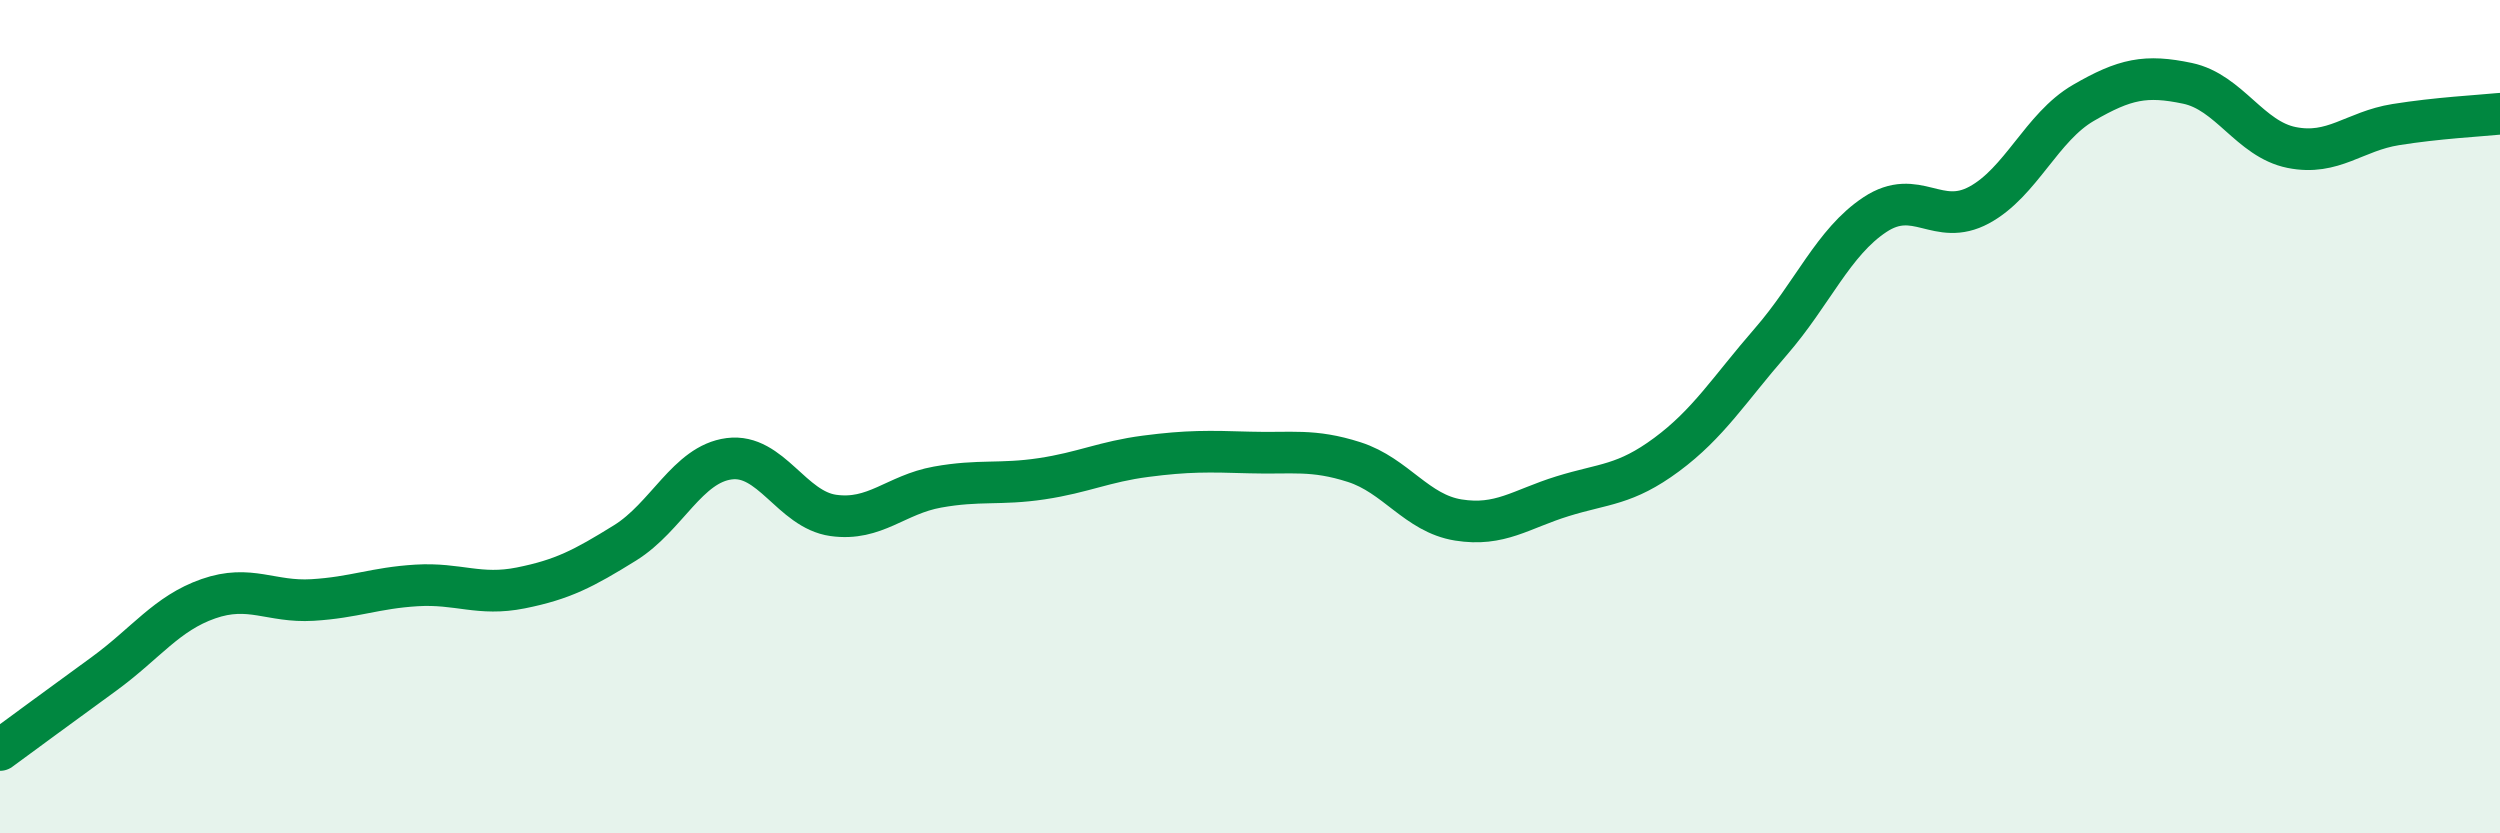
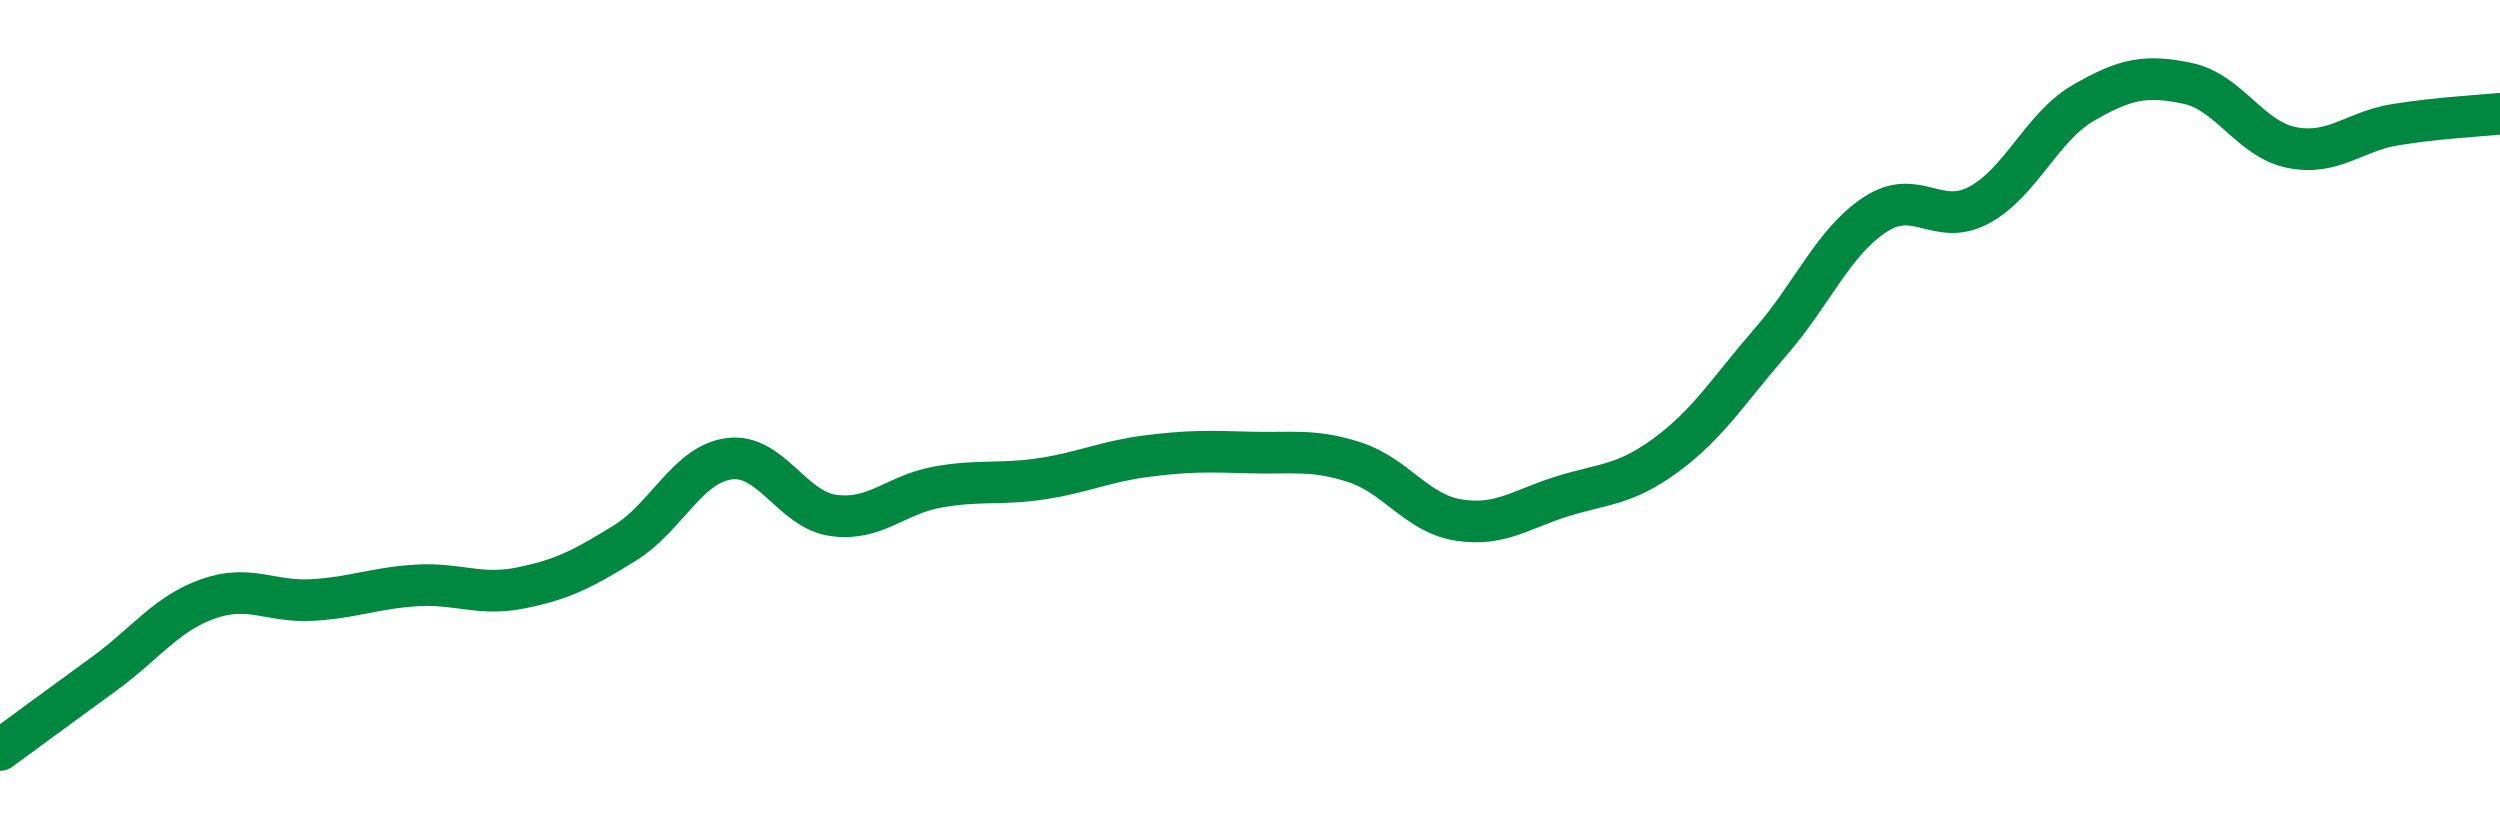
<svg xmlns="http://www.w3.org/2000/svg" width="60" height="20" viewBox="0 0 60 20">
-   <path d="M 0,18 C 0.5,17.63 1.5,16.9 2.5,16.17 C 3.5,15.44 4,14.72 5,14.37 C 6,14.02 6.5,14.46 7.5,14.4 C 8.5,14.34 9,14.11 10,14.05 C 11,13.99 11.5,14.31 12.5,14.11 C 13.5,13.91 14,13.65 15,13.03 C 16,12.41 16.5,11.14 17.5,11.01 C 18.5,10.88 19,12.23 20,12.37 C 21,12.51 21.5,11.87 22.5,11.69 C 23.5,11.51 24,11.64 25,11.49 C 26,11.34 26.5,11.08 27.5,10.95 C 28.5,10.82 29,10.83 30,10.86 C 31,10.89 31.5,10.77 32.5,11.09 C 33.5,11.41 34,12.32 35,12.48 C 36,12.64 36.5,12.22 37.5,11.91 C 38.5,11.6 39,11.65 40,10.91 C 41,10.17 41.5,9.35 42.5,8.2 C 43.5,7.05 44,5.81 45,5.15 C 46,4.49 46.5,5.46 47.5,4.92 C 48.5,4.38 49,3.05 50,2.47 C 51,1.89 51.5,1.79 52.5,2 C 53.5,2.21 54,3.34 55,3.54 C 56,3.74 56.5,3.15 57.5,2.99 C 58.5,2.83 59.5,2.78 60,2.73L60 20L0 20Z" fill="#008740" opacity="0.1" stroke-linecap="round" stroke-linejoin="round" />
  <path d="M 0,18 C 0.5,17.63 1.5,16.9 2.5,16.17 C 3.5,15.44 4,14.72 5,14.37 C 6,14.02 6.5,14.46 7.5,14.4 C 8.5,14.34 9,14.11 10,14.05 C 11,13.99 11.5,14.31 12.5,14.11 C 13.5,13.91 14,13.65 15,13.03 C 16,12.41 16.5,11.14 17.5,11.01 C 18.5,10.88 19,12.23 20,12.37 C 21,12.51 21.5,11.87 22.5,11.69 C 23.5,11.51 24,11.64 25,11.49 C 26,11.34 26.5,11.08 27.5,10.95 C 28.5,10.82 29,10.83 30,10.86 C 31,10.89 31.5,10.77 32.5,11.09 C 33.5,11.41 34,12.32 35,12.48 C 36,12.64 36.5,12.22 37.5,11.91 C 38.5,11.6 39,11.65 40,10.91 C 41,10.17 41.5,9.35 42.5,8.2 C 43.5,7.05 44,5.81 45,5.15 C 46,4.49 46.5,5.46 47.5,4.92 C 48.5,4.38 49,3.05 50,2.47 C 51,1.89 51.5,1.79 52.5,2 C 53.5,2.21 54,3.34 55,3.54 C 56,3.74 56.5,3.15 57.5,2.99 C 58.5,2.83 59.5,2.78 60,2.73" stroke="#008740" stroke-width="1" fill="none" stroke-linecap="round" stroke-linejoin="round" />
</svg>